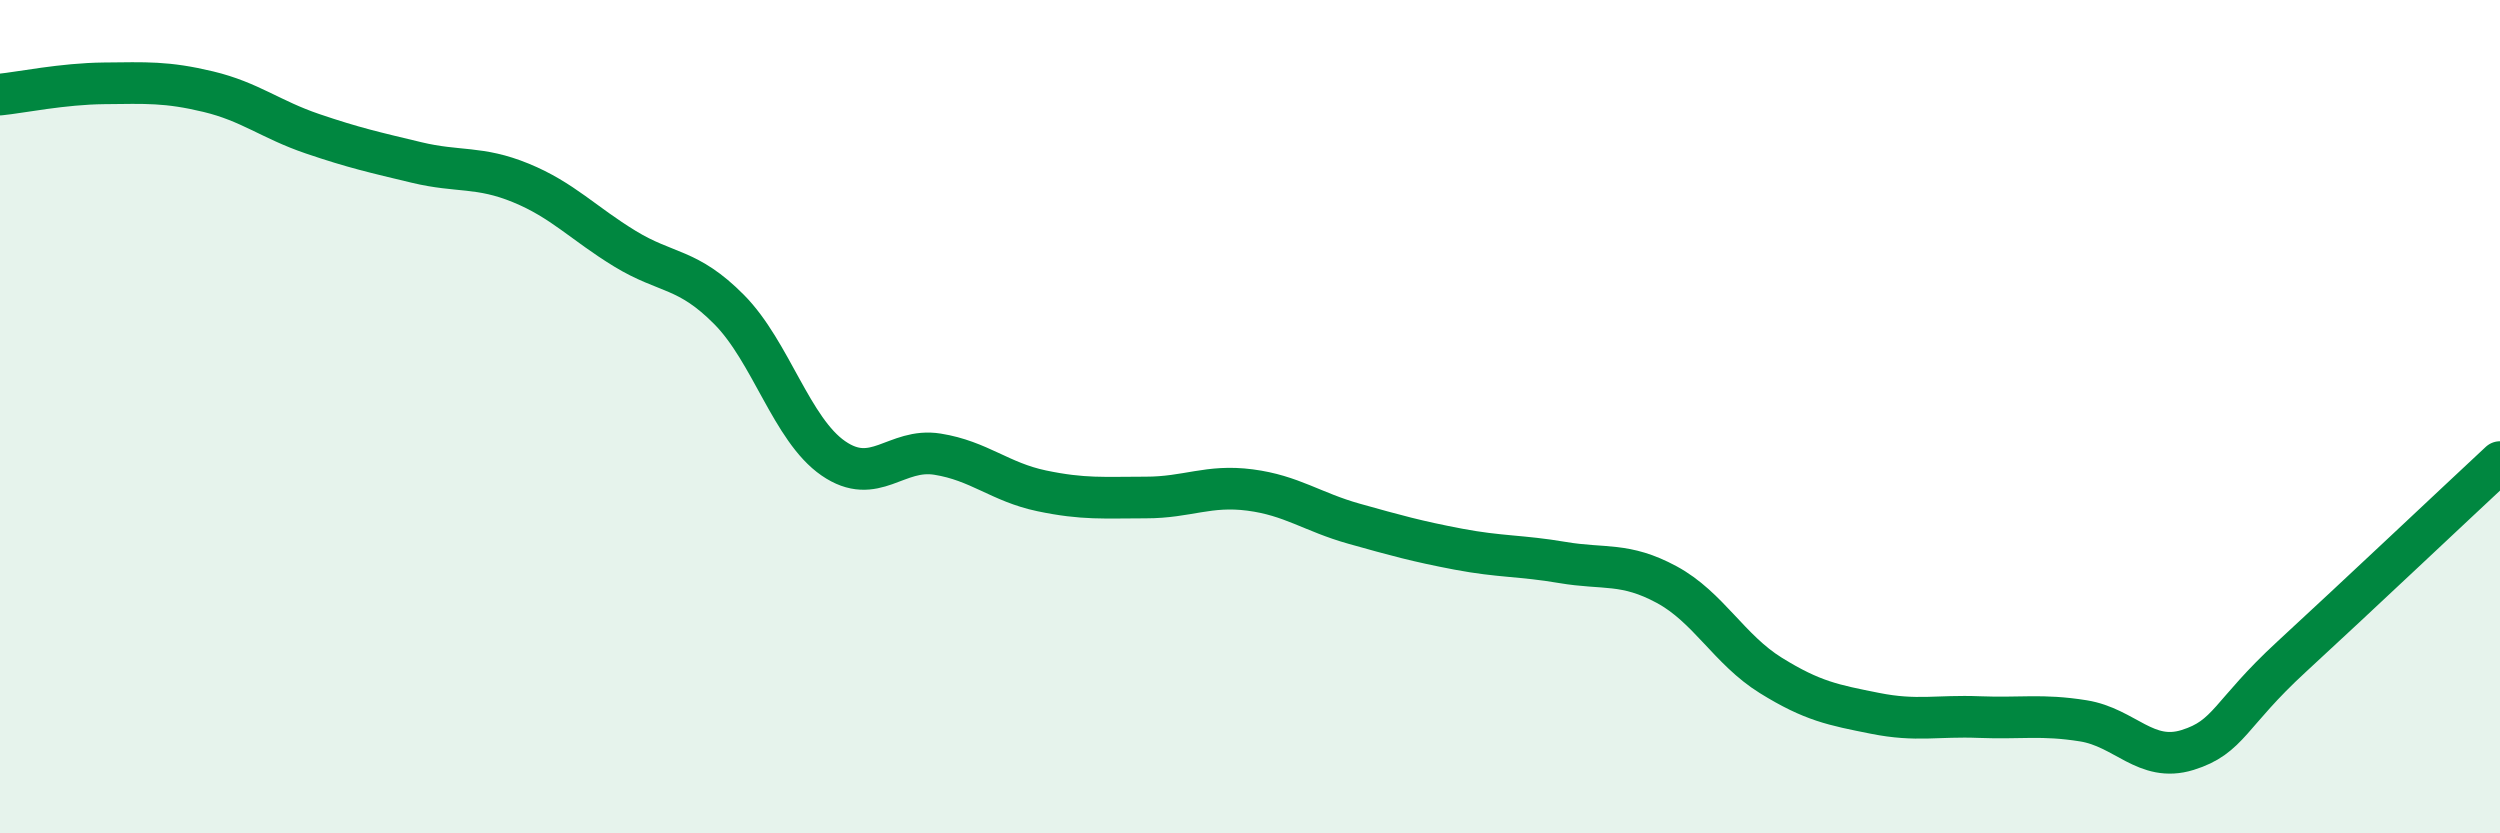
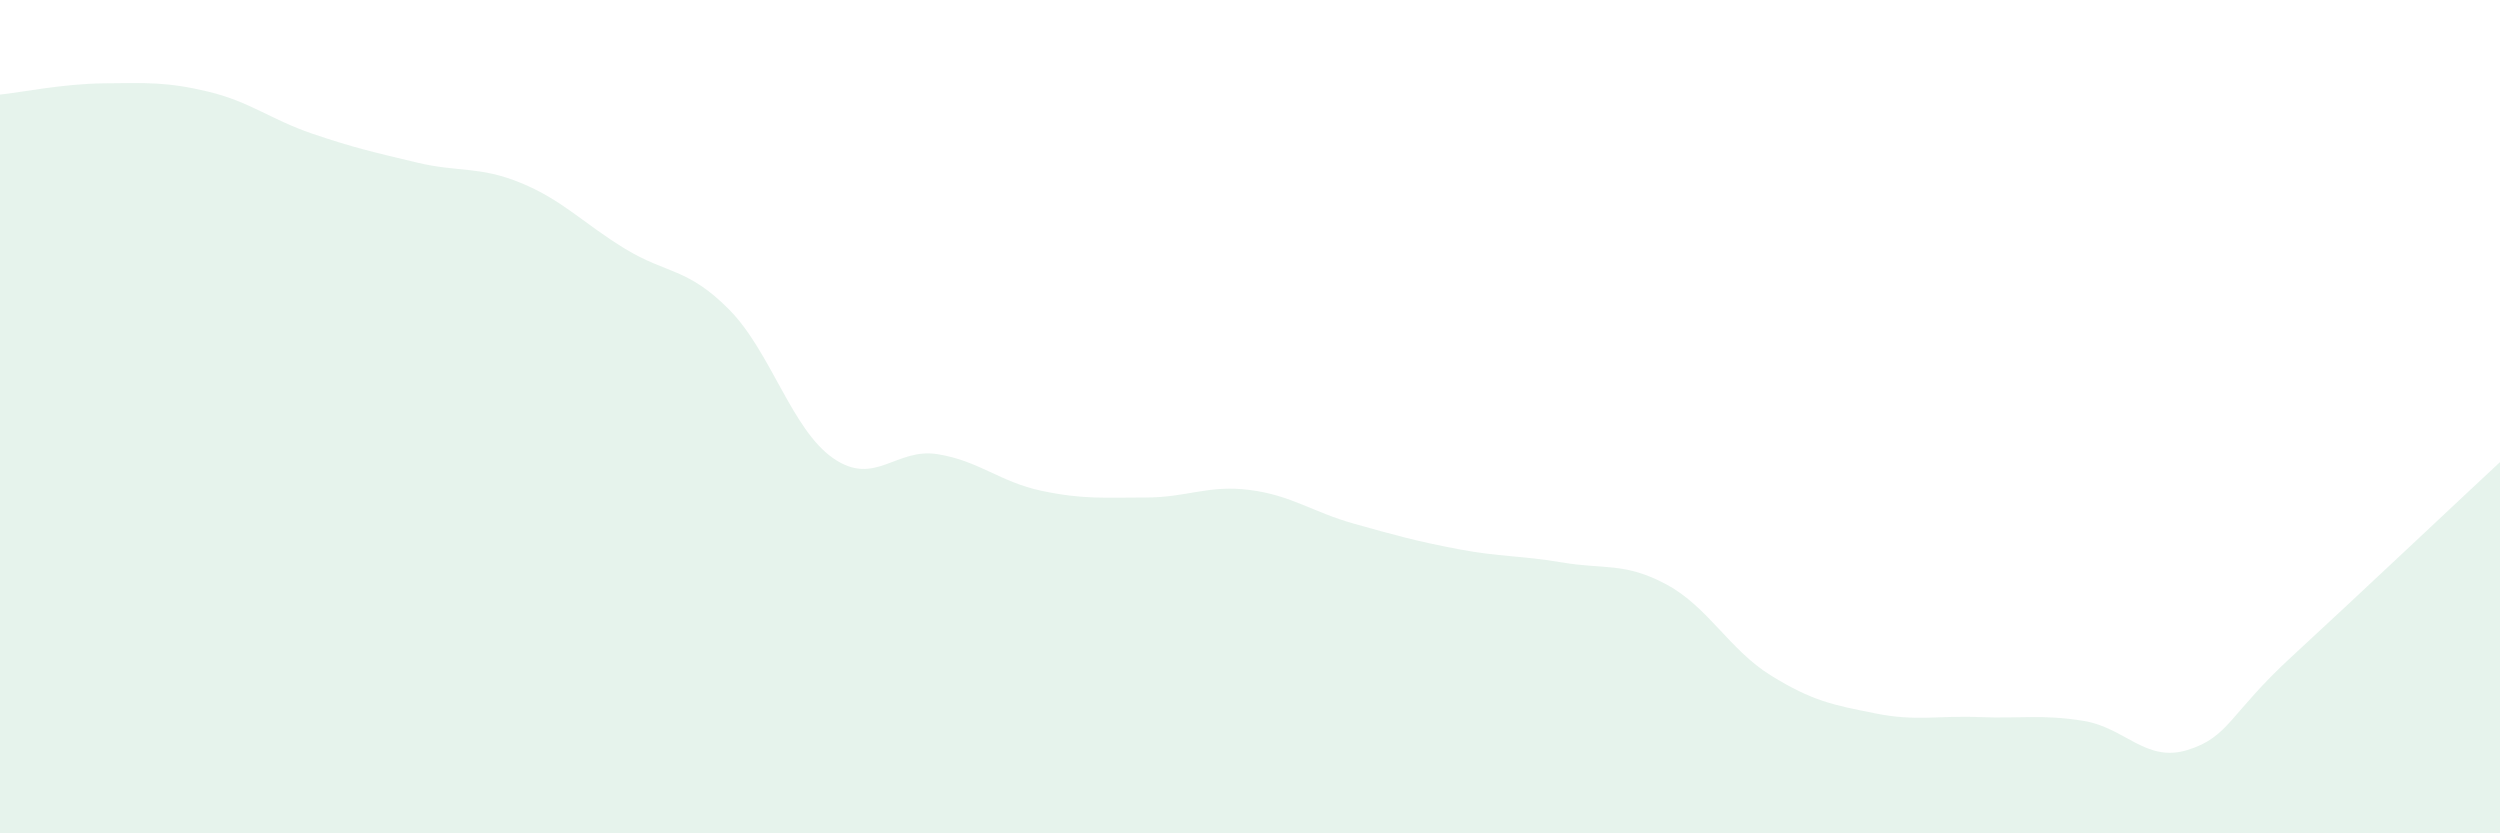
<svg xmlns="http://www.w3.org/2000/svg" width="60" height="20" viewBox="0 0 60 20">
  <path d="M 0,2.27 C 0.5,2.22 1.5,2.01 2.5,2 C 3.5,1.99 4,1.96 5,2.2 C 6,2.44 6.5,2.87 7.5,3.21 C 8.5,3.55 9,3.66 10,3.9 C 11,4.14 11.5,3.98 12.5,4.39 C 13.5,4.8 14,5.36 15,5.97 C 16,6.58 16.5,6.42 17.5,7.43 C 18.5,8.44 19,10.31 20,11 C 21,11.69 21.5,10.74 22.5,10.9 C 23.5,11.06 24,11.57 25,11.78 C 26,11.99 26.5,11.94 27.5,11.94 C 28.5,11.94 29,11.63 30,11.76 C 31,11.89 31.5,12.29 32.5,12.57 C 33.5,12.85 34,12.99 35,13.18 C 36,13.37 36.5,13.33 37.5,13.5 C 38.5,13.67 39,13.49 40,14.03 C 41,14.57 41.5,15.59 42.5,16.21 C 43.5,16.83 44,16.92 45,17.12 C 46,17.32 46.5,17.17 47.5,17.21 C 48.5,17.25 49,17.14 50,17.3 C 51,17.46 51.5,18.31 52.5,18 C 53.5,17.69 53.5,17.14 55,15.76 C 56.5,14.38 59,12.02 60,11.09L60 20L0 20Z" fill="#008740" opacity="0.1" stroke-linecap="round" stroke-linejoin="round" />
-   <path d="M 0,2.27 C 0.5,2.22 1.5,2.01 2.5,2 C 3.5,1.99 4,1.96 5,2.2 C 6,2.44 6.5,2.87 7.5,3.21 C 8.5,3.55 9,3.66 10,3.9 C 11,4.14 11.5,3.98 12.5,4.39 C 13.5,4.8 14,5.36 15,5.97 C 16,6.58 16.5,6.42 17.5,7.43 C 18.5,8.44 19,10.31 20,11 C 21,11.69 21.5,10.74 22.5,10.9 C 23.5,11.06 24,11.57 25,11.78 C 26,11.99 26.5,11.94 27.5,11.94 C 28.5,11.94 29,11.63 30,11.76 C 31,11.89 31.5,12.29 32.5,12.57 C 33.5,12.85 34,12.99 35,13.18 C 36,13.37 36.5,13.33 37.5,13.5 C 38.5,13.67 39,13.49 40,14.03 C 41,14.57 41.5,15.59 42.5,16.21 C 43.5,16.83 44,16.92 45,17.12 C 46,17.32 46.5,17.17 47.5,17.21 C 48.5,17.25 49,17.14 50,17.3 C 51,17.46 51.5,18.31 52.5,18 C 53.5,17.69 53.5,17.14 55,15.76 C 56.5,14.38 59,12.02 60,11.09" stroke="#008740" stroke-width="1" fill="none" stroke-linecap="round" stroke-linejoin="round" />
</svg>